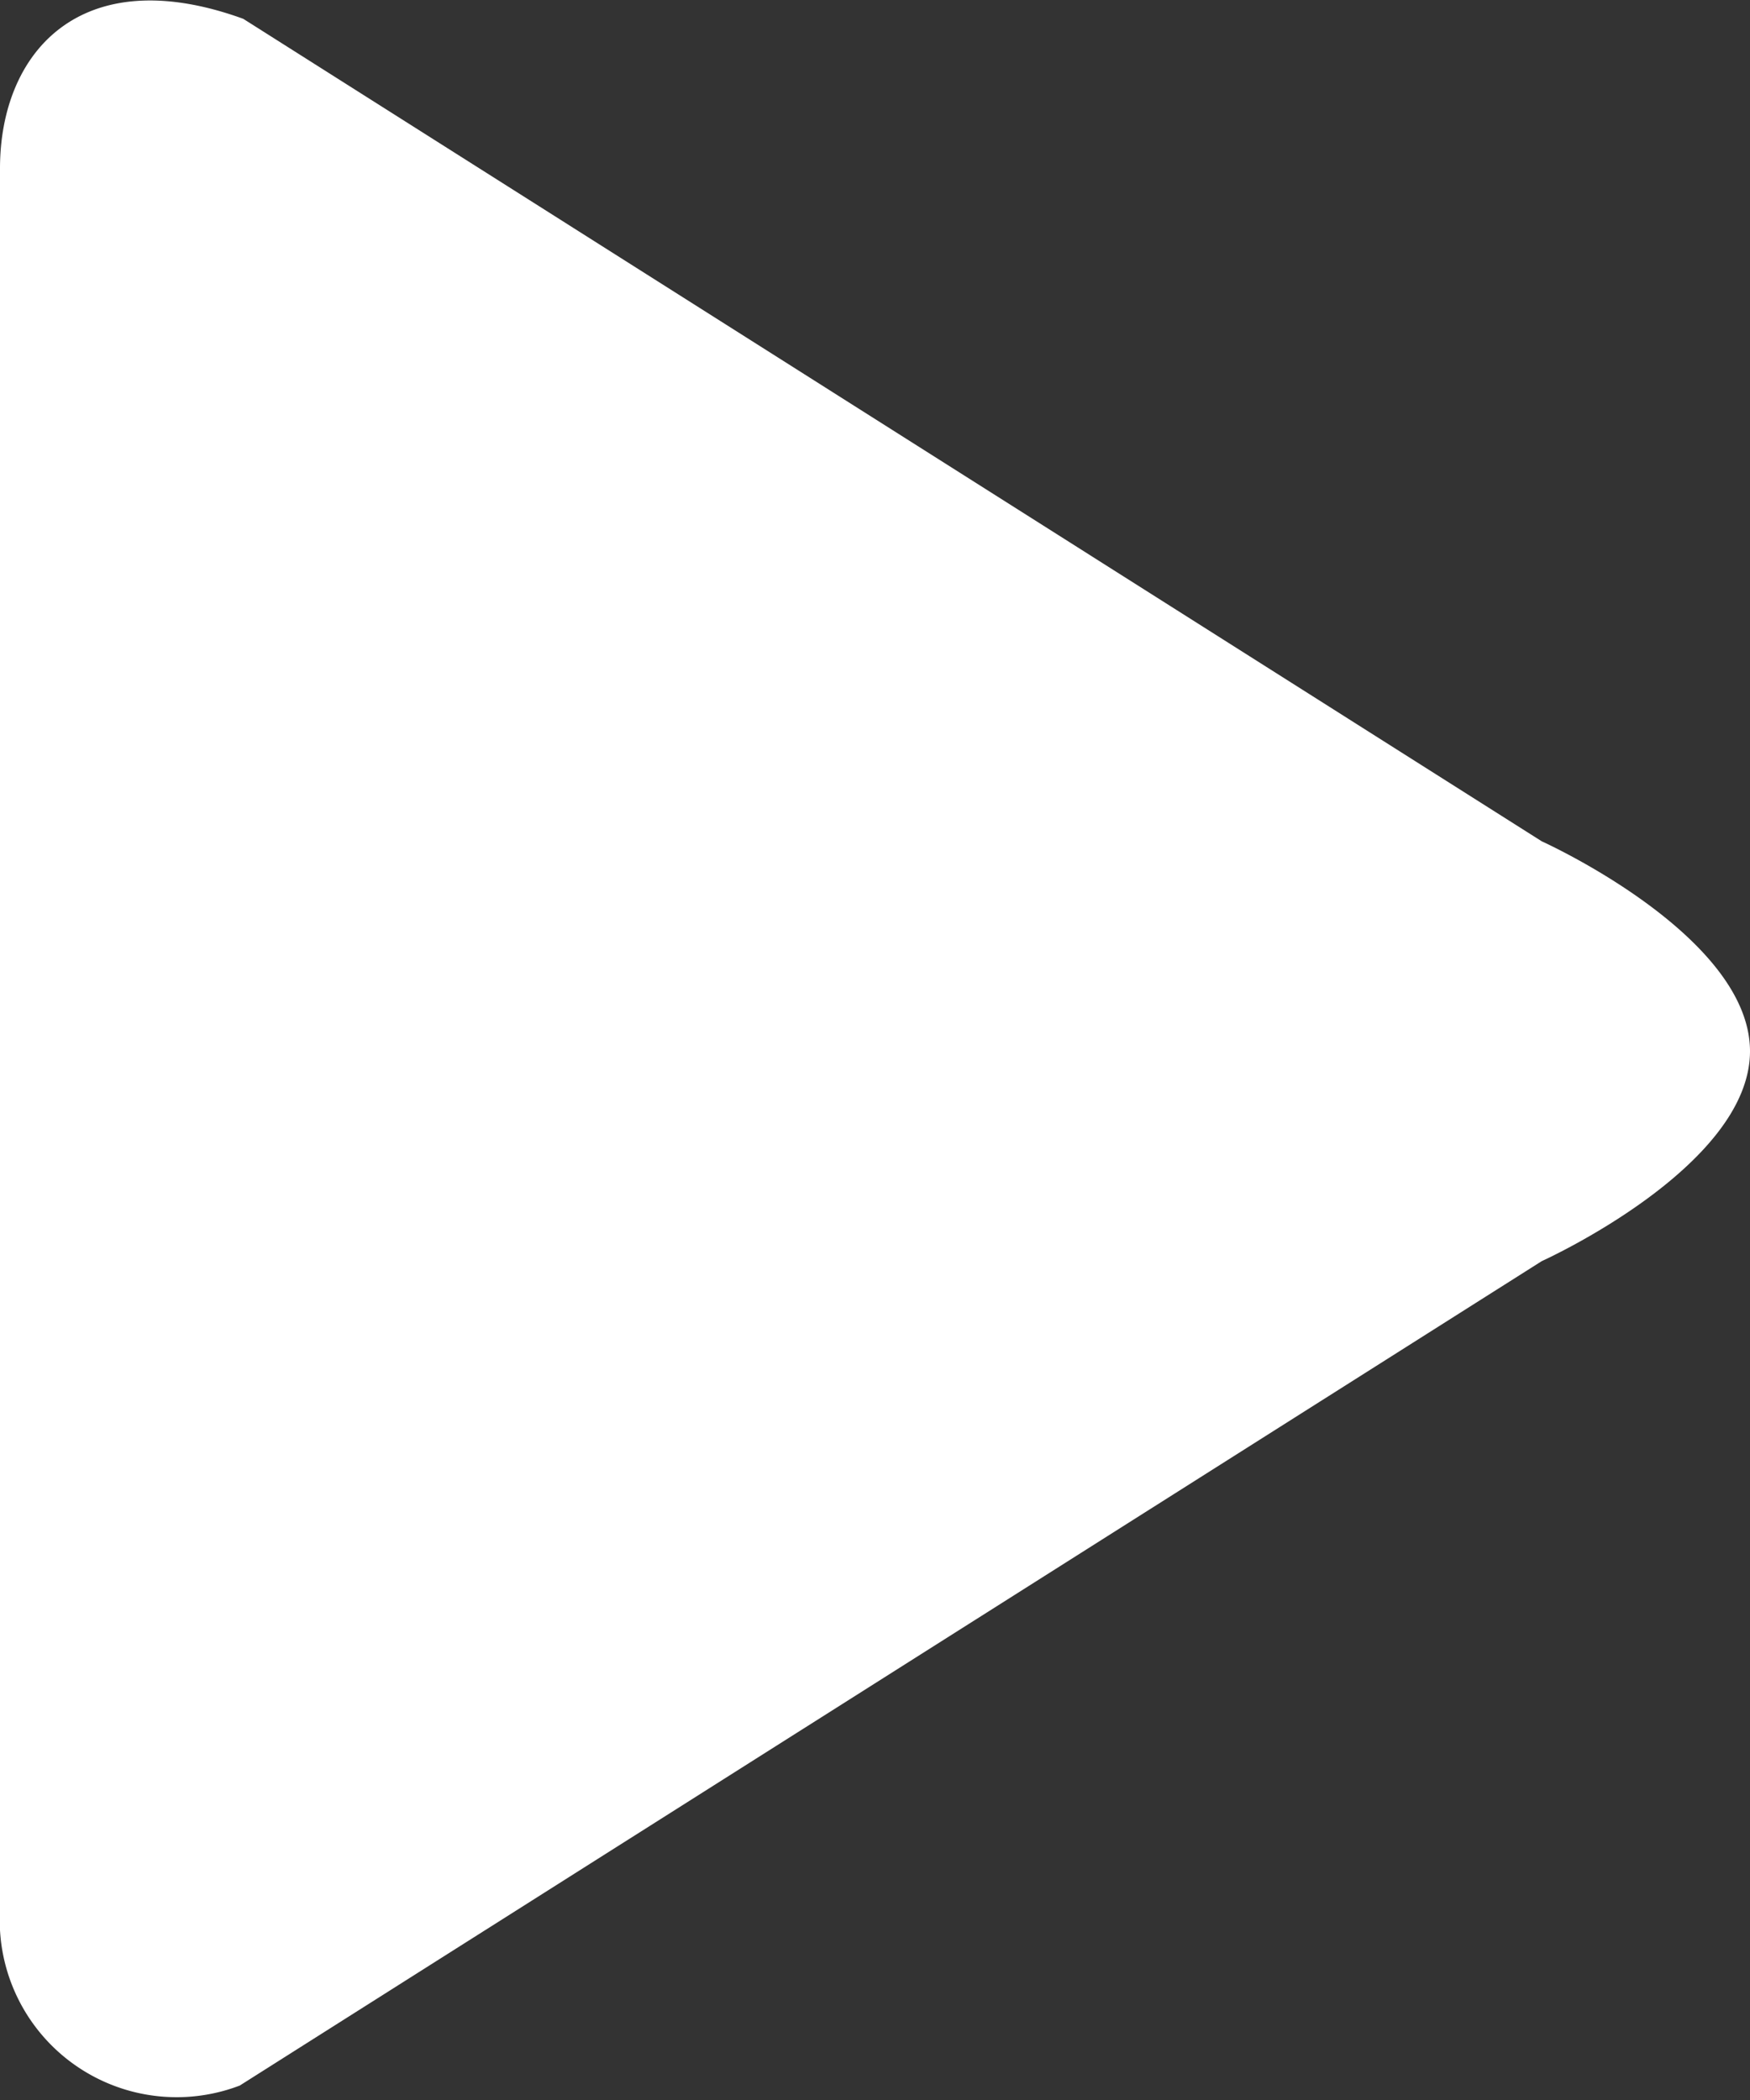
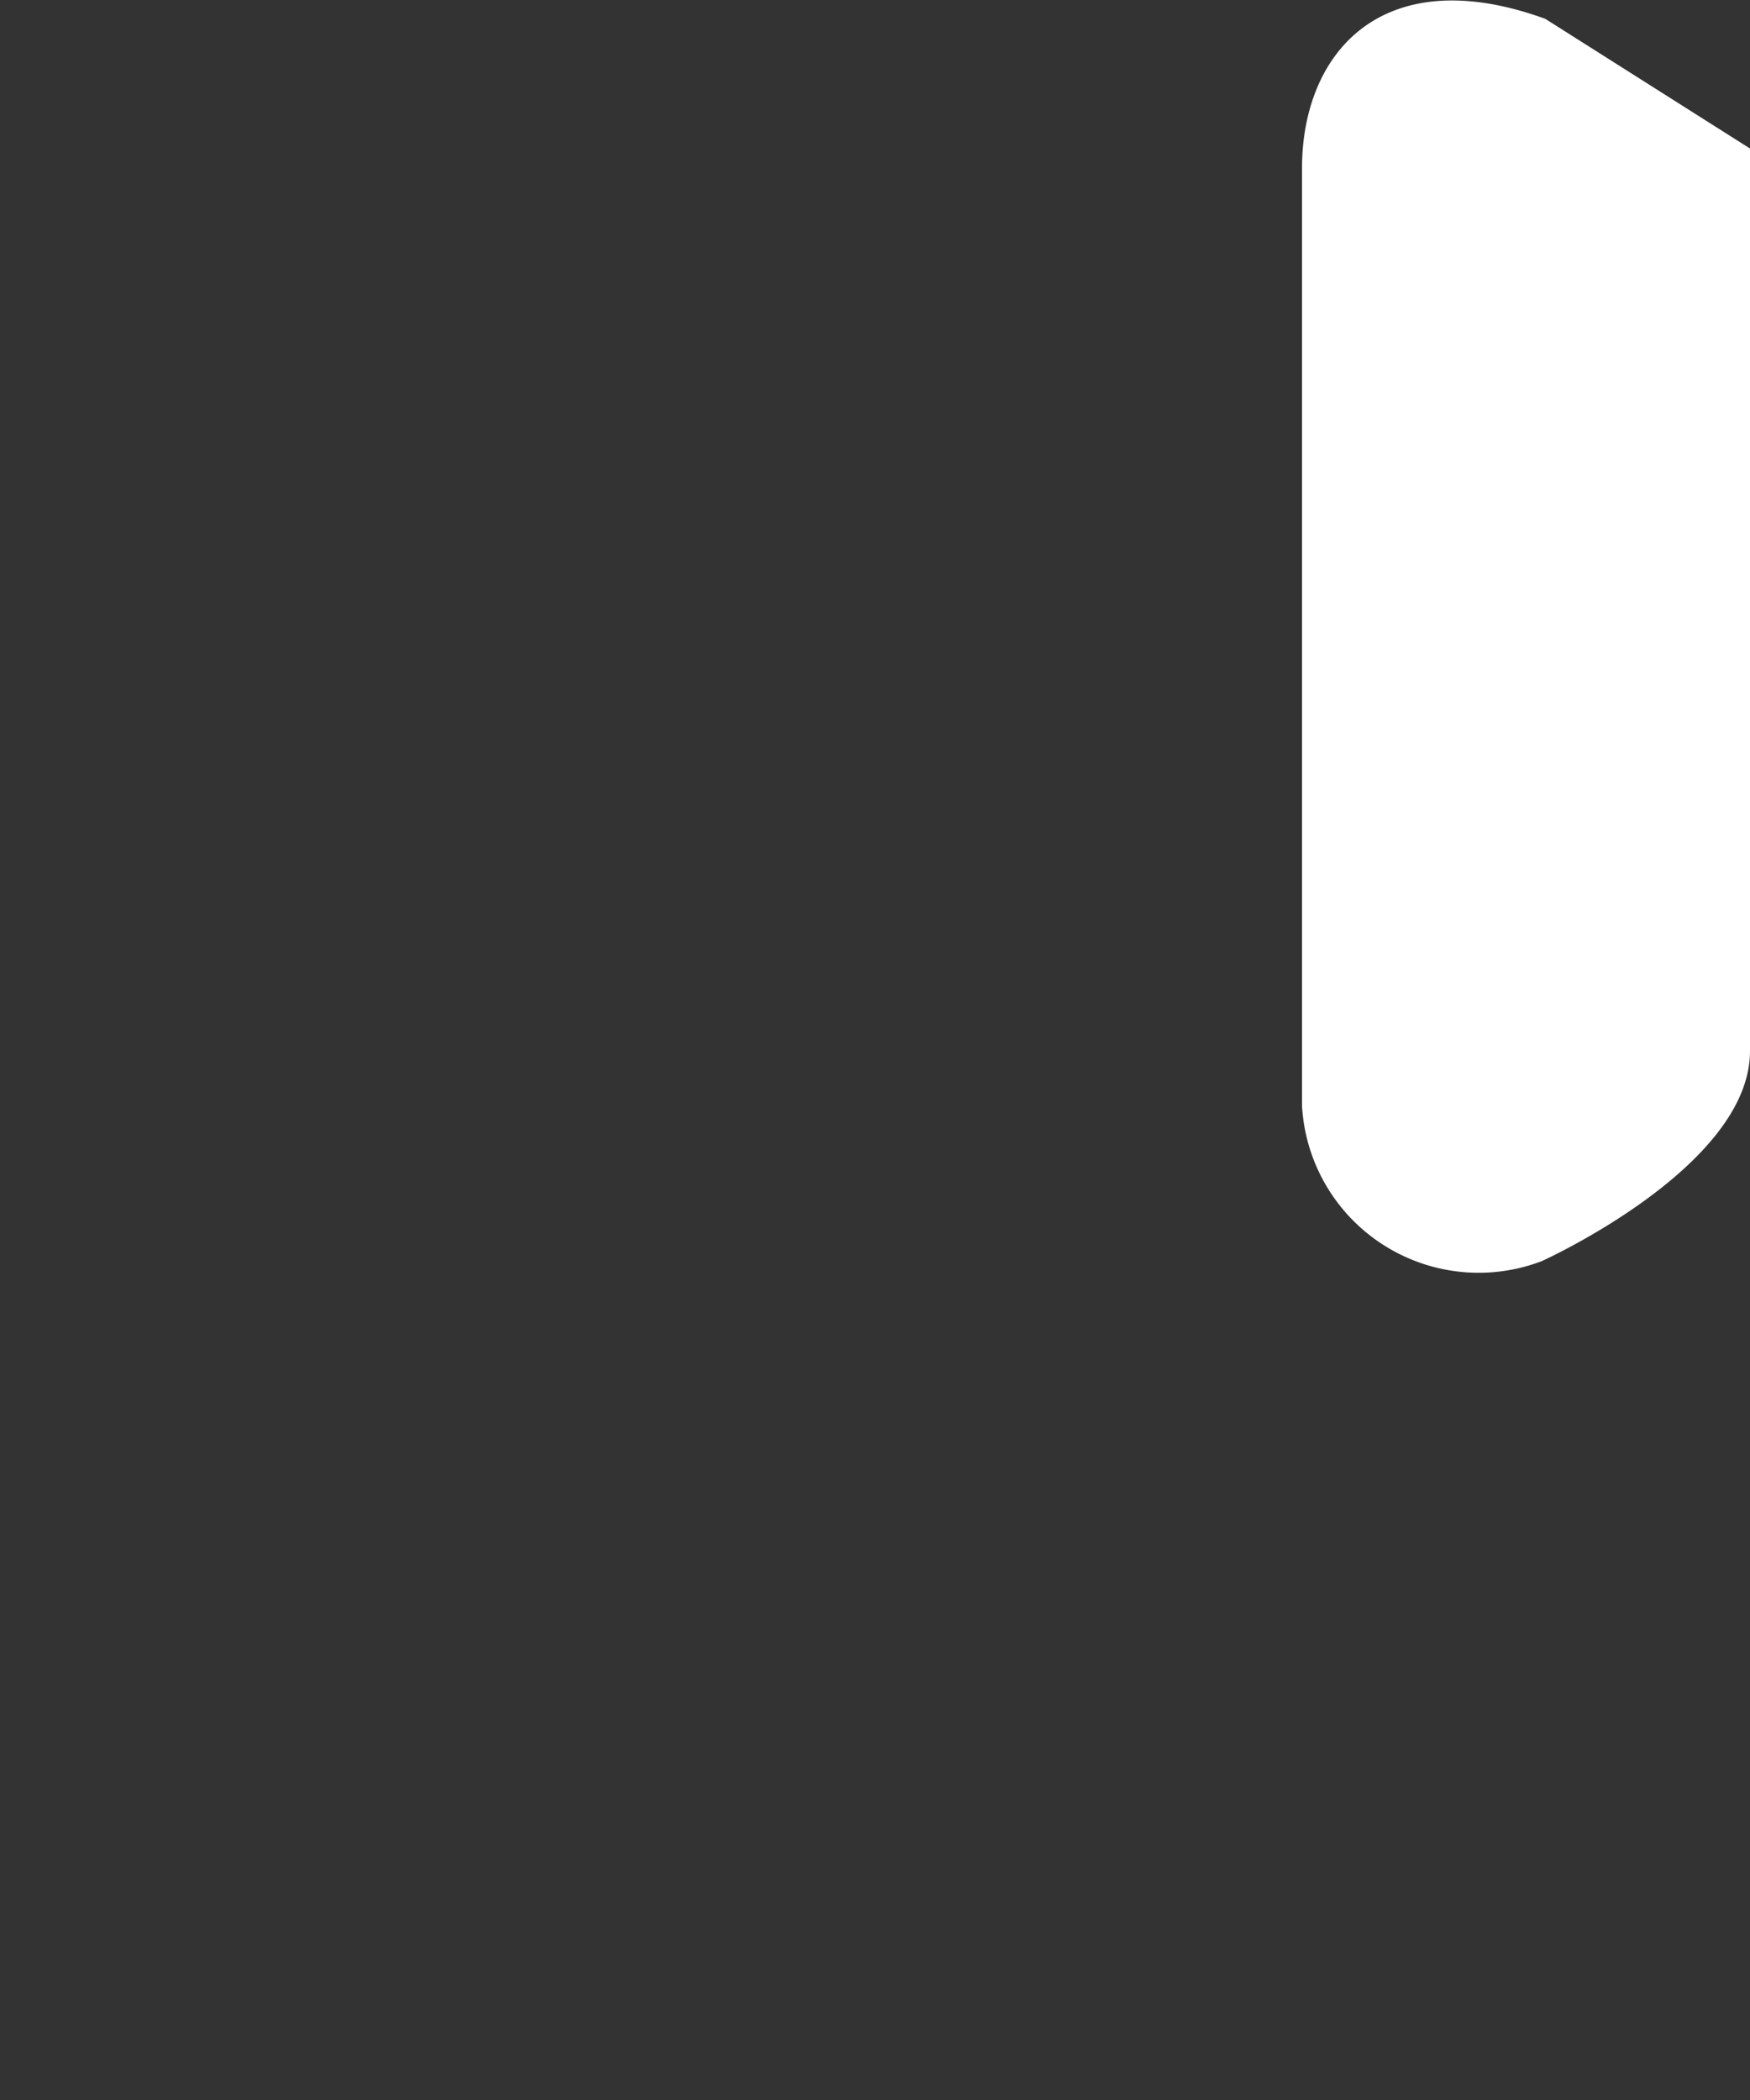
<svg xmlns="http://www.w3.org/2000/svg" width="20" height="24" viewBox="0 0 20 24">
  <rect x="0" y="0" width="20" height="24" fill="#333333" stroke="none" />
  <defs>
    <style>
      .cls-1 {
        fill: #fff;
        fill-rule: evenodd;
      }
    </style>
  </defs>
-   <path id="Button_play" data-name="Button play" class="cls-1" d="M1296,382.013c0,1.326-2.38,2.4-2.38,2.4l-14.88,9.422a2.022,2.022,0,0,1-2.74-1.777V371.925c0-1.326.92-2.385,2.78-1.71l14.84,9.4s2.38,1.073,2.38,2.4h0Z" transform="translate(-1276 -370)" />
+   <path id="Button_play" data-name="Button play" class="cls-1" d="M1296,382.013c0,1.326-2.38,2.4-2.38,2.4a2.022,2.022,0,0,1-2.74-1.777V371.925c0-1.326.92-2.385,2.78-1.71l14.84,9.4s2.38,1.073,2.38,2.4h0Z" transform="translate(-1276 -370)" />
</svg>